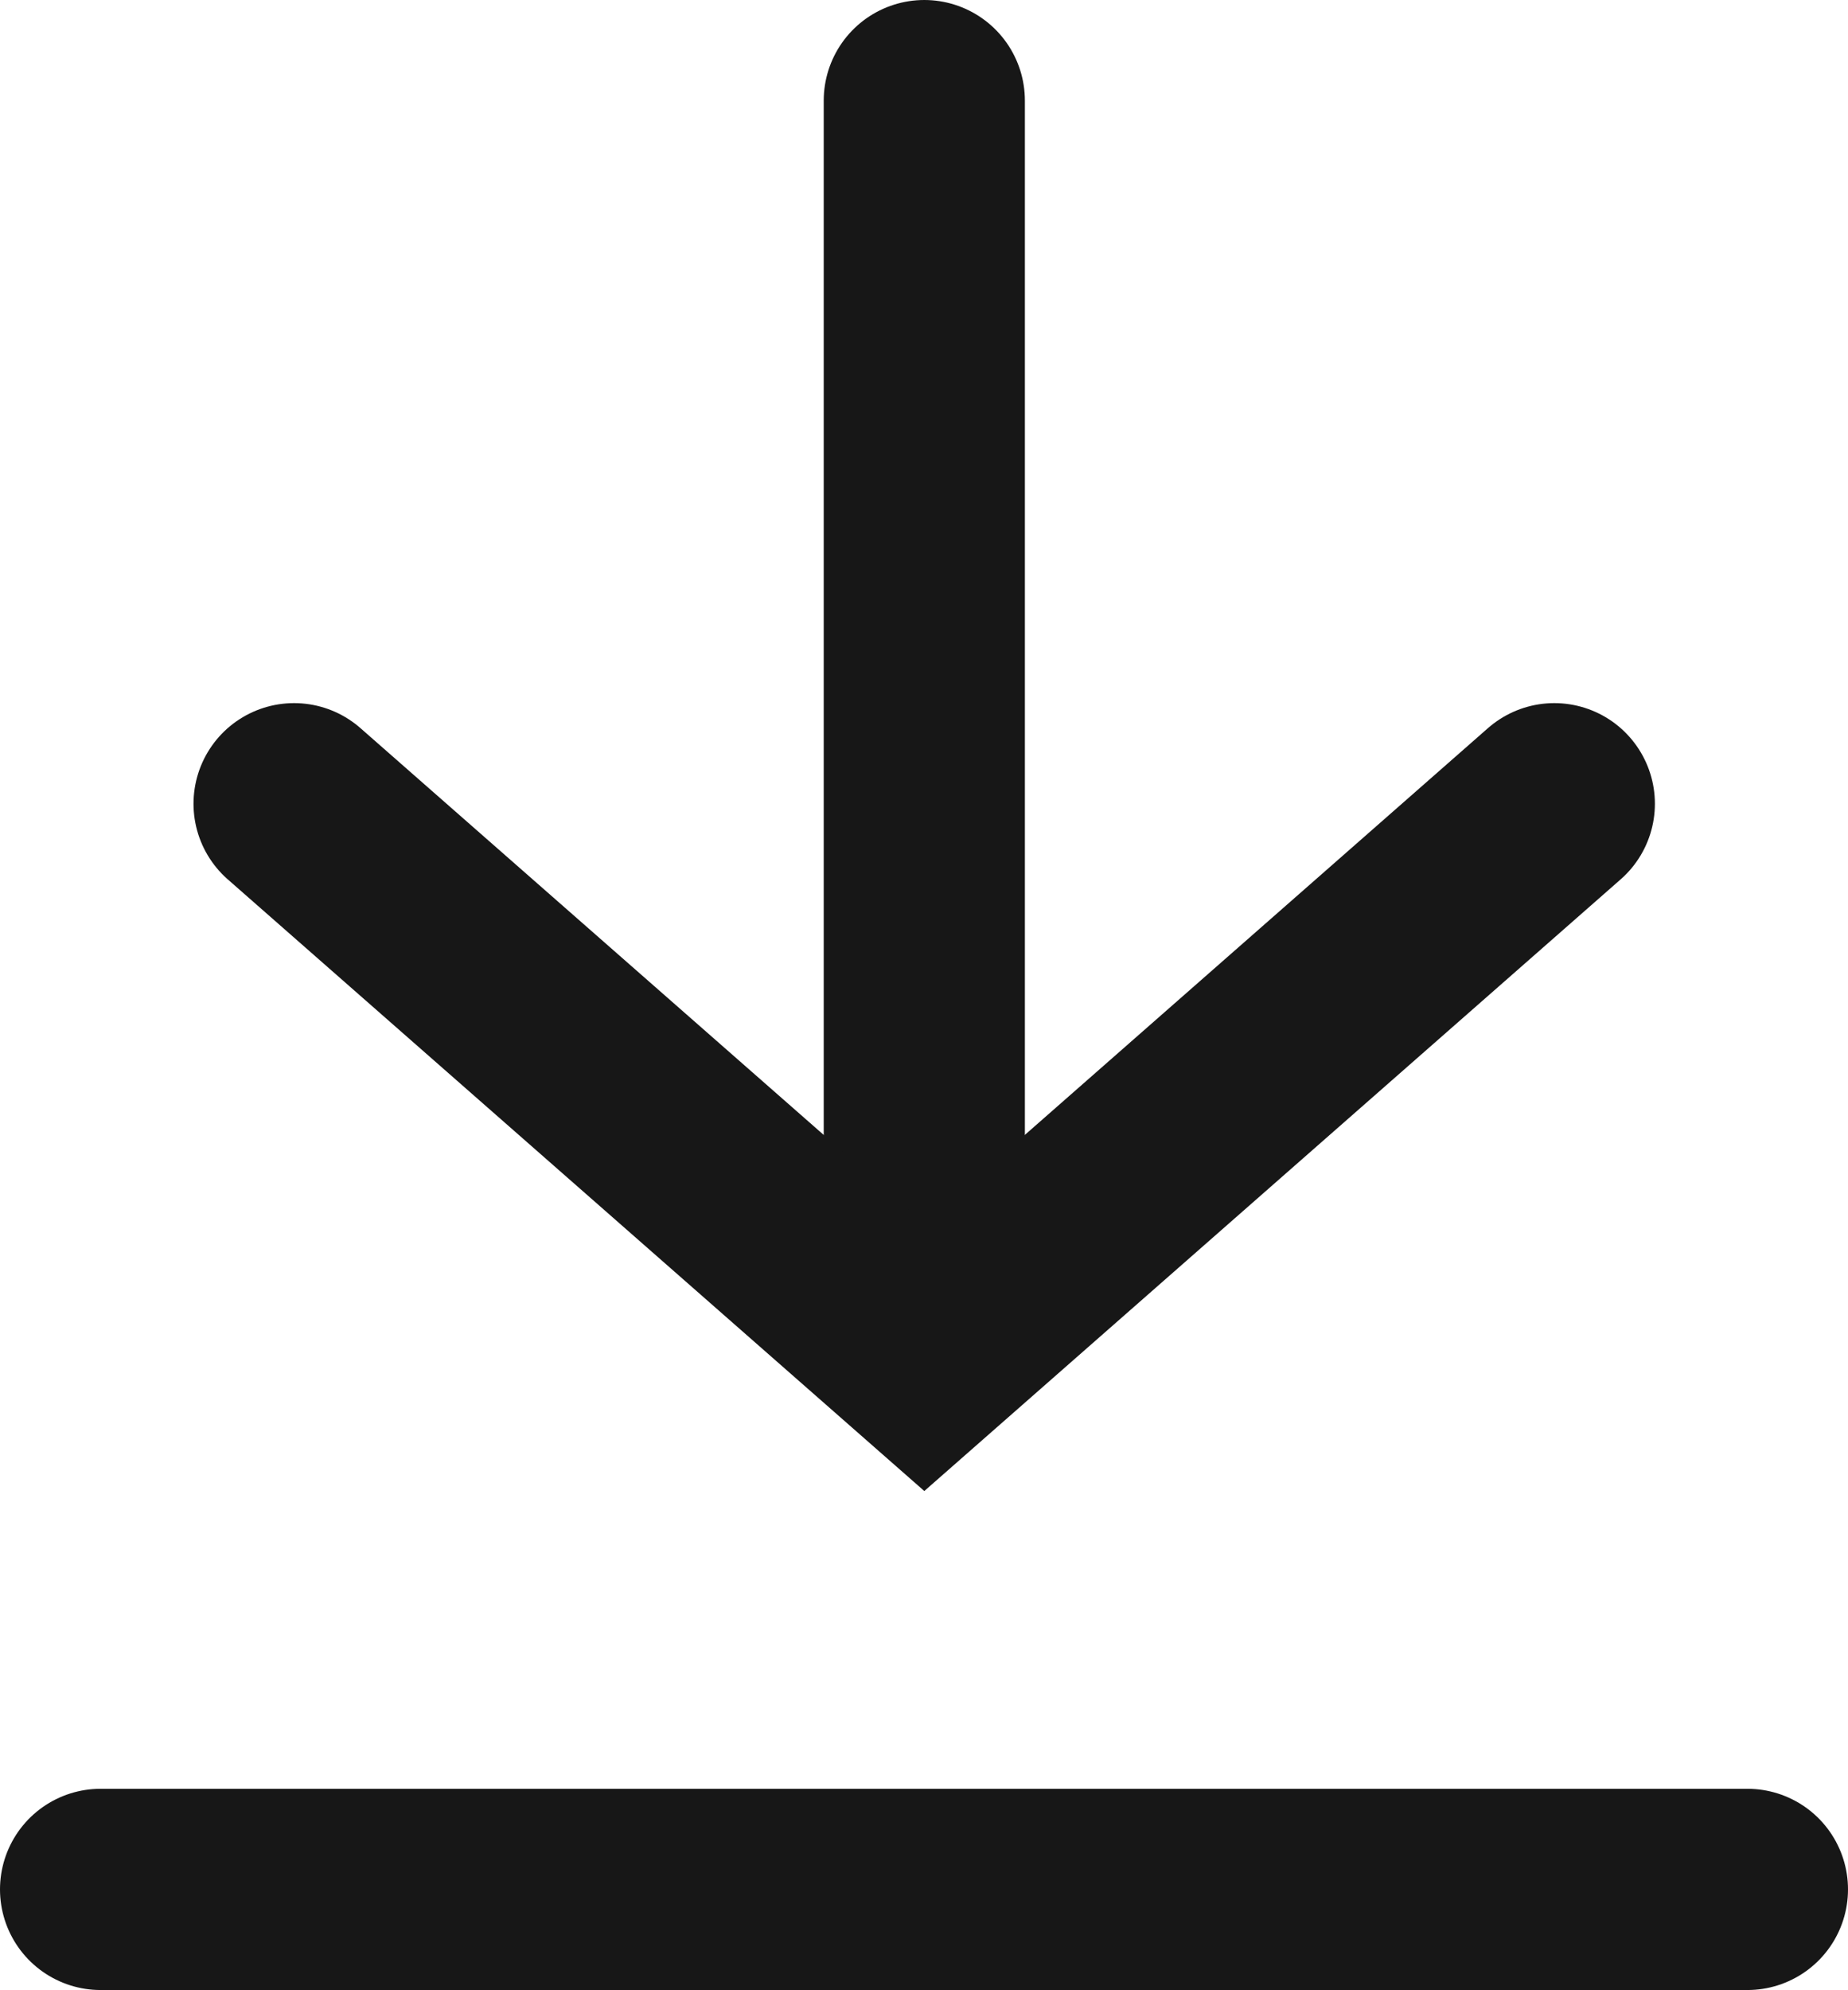
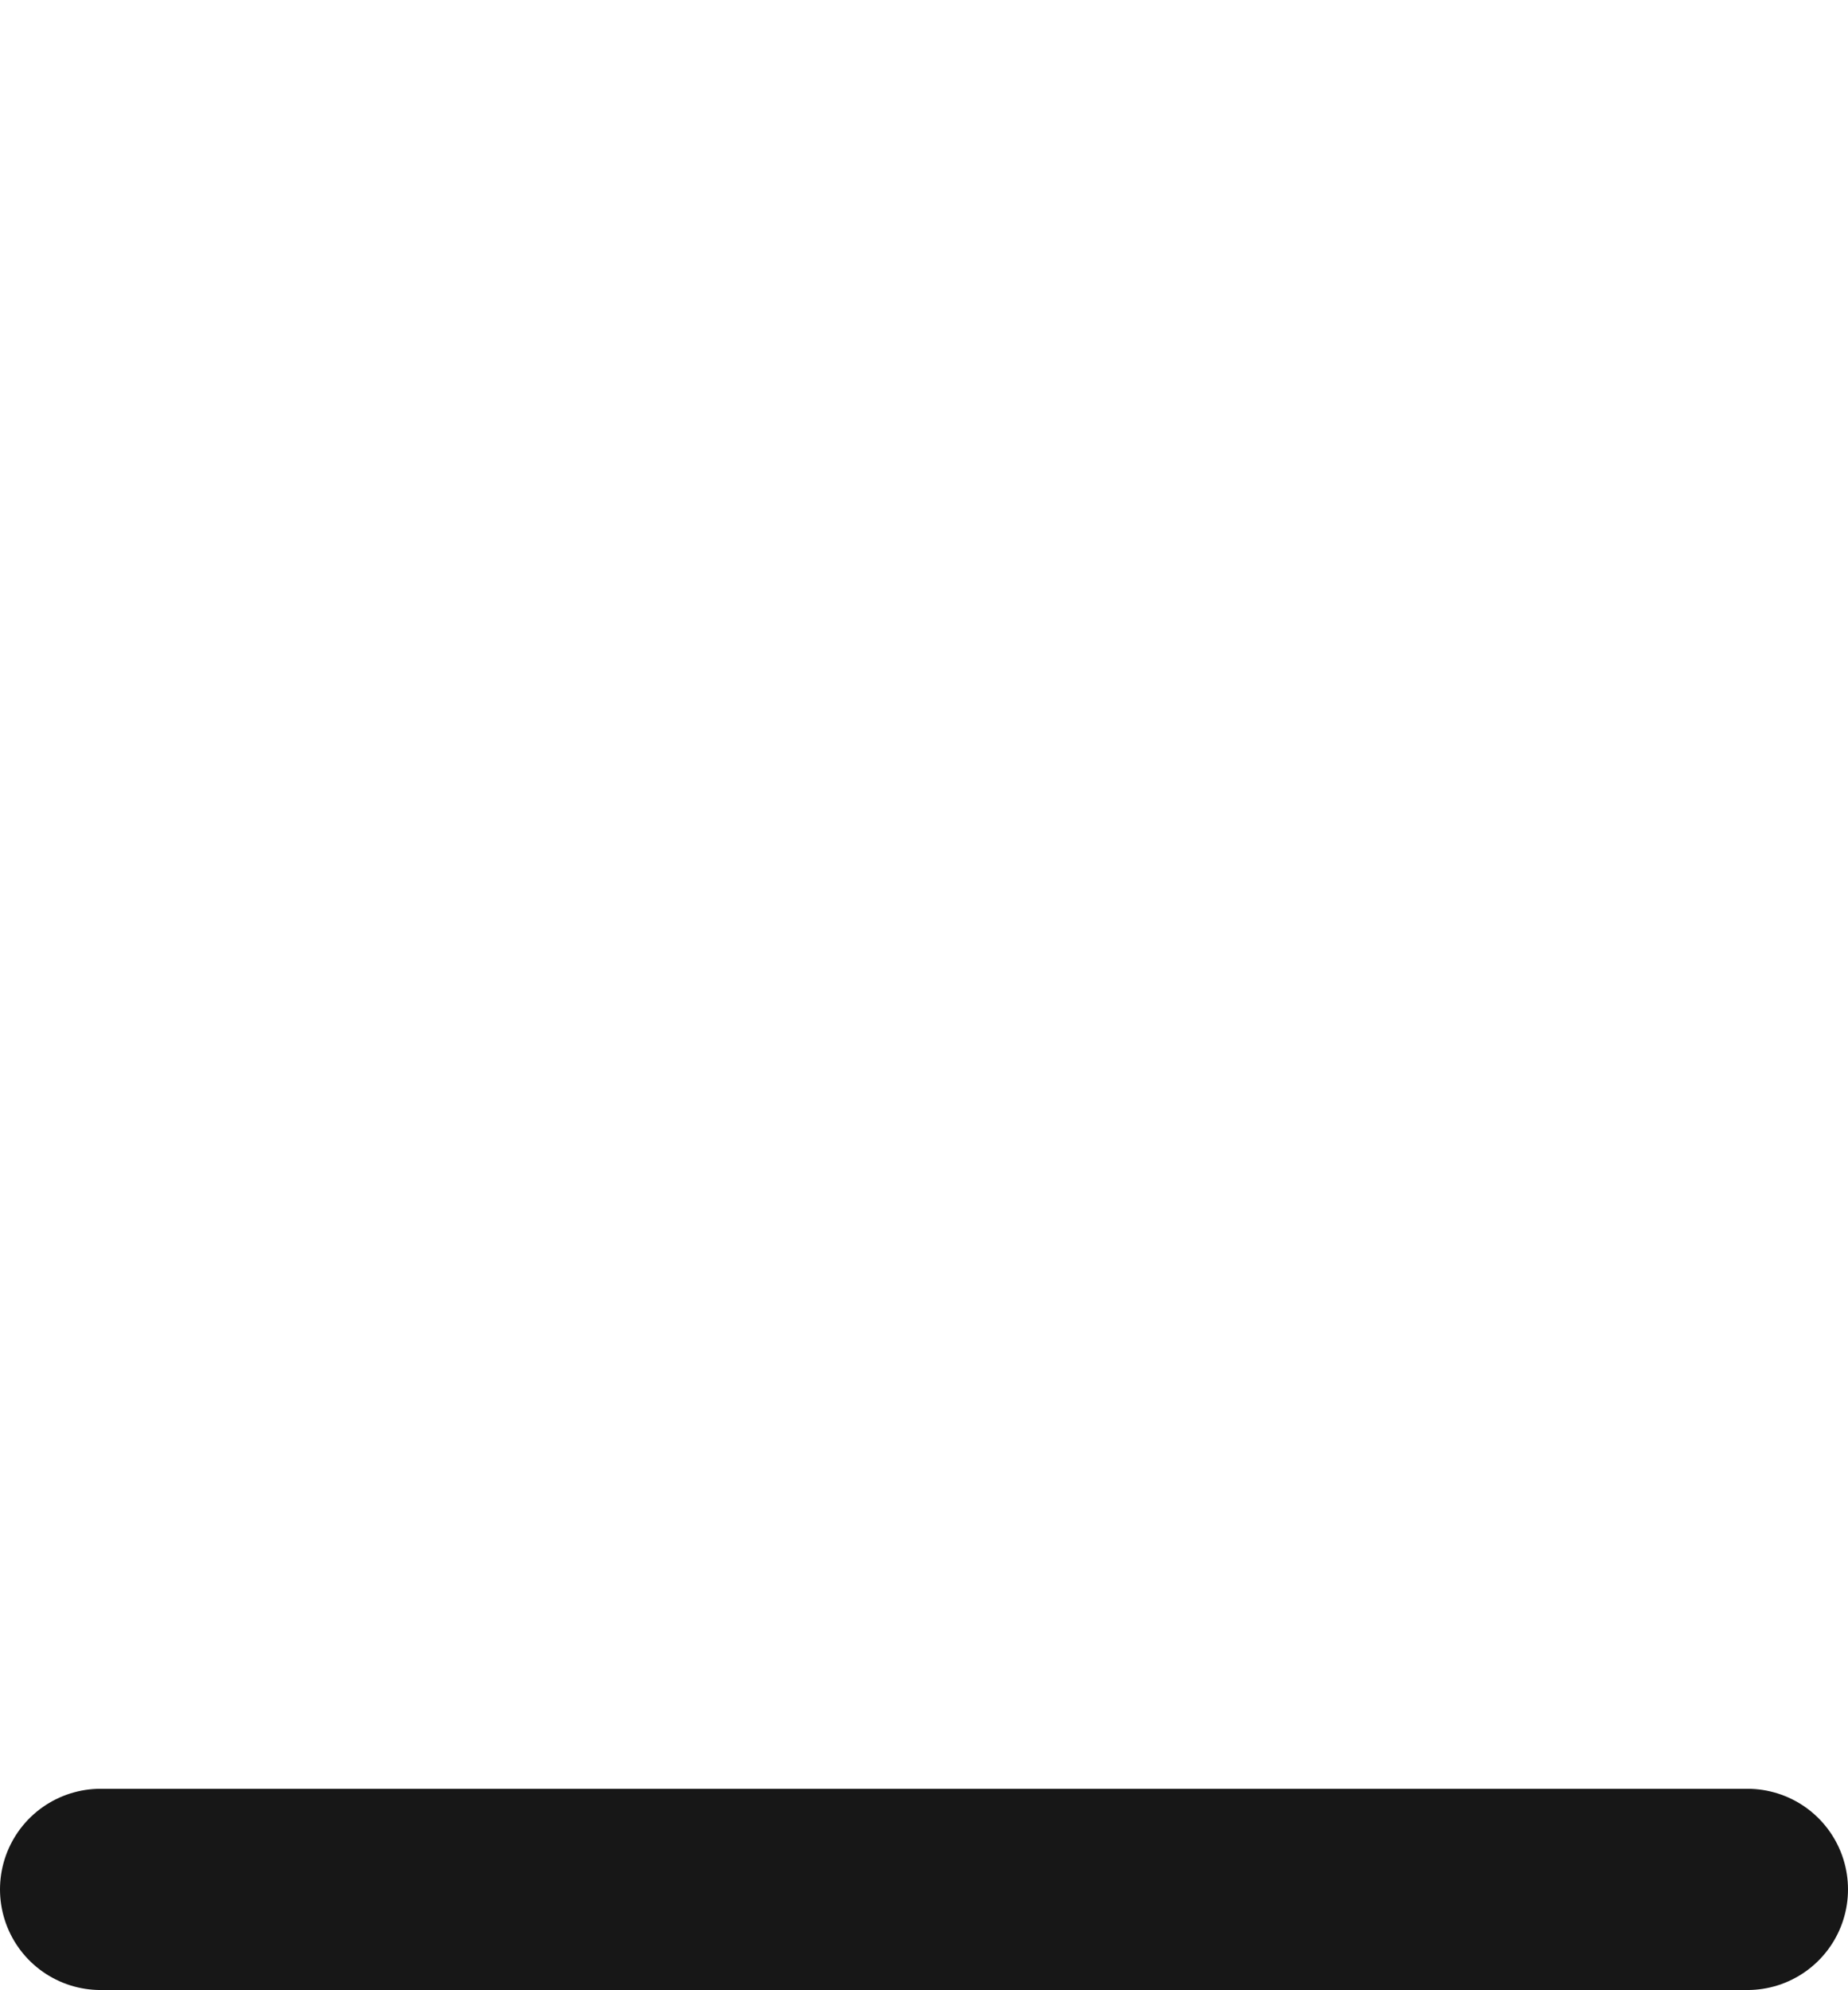
<svg xmlns="http://www.w3.org/2000/svg" width="9.187" height="9.889" viewBox="0 0 9.187 9.889">
  <g id="ダウンロードアイコン_171717" data-name="ダウンロードアイコン#171717" transform="translate(-139.719 -500.111)">
    <g id="flowKitConnector" transform="translate(147.446 500.611) rotate(90)">
-       <path id="line" d="M280.382,609.279h5.6" transform="translate(-280.382 -606.147)" fill="none" stroke="#171717" stroke-linecap="round" stroke-width="1" />
-       <path id="rightEdge" d="M-11.25-7.5h0L-8.5-4.368-11.25-1.235" transform="translate(14.744 7.5)" fill="none" stroke="#171717" stroke-linecap="round" stroke-width="1" />
-     </g>
+       </g>
    <line id="線_218" data-name="線 218" x2="8.187" transform="translate(140.219 509.5)" fill="none" stroke="#171717" stroke-linecap="round" stroke-width="1" />
  </g>
</svg>